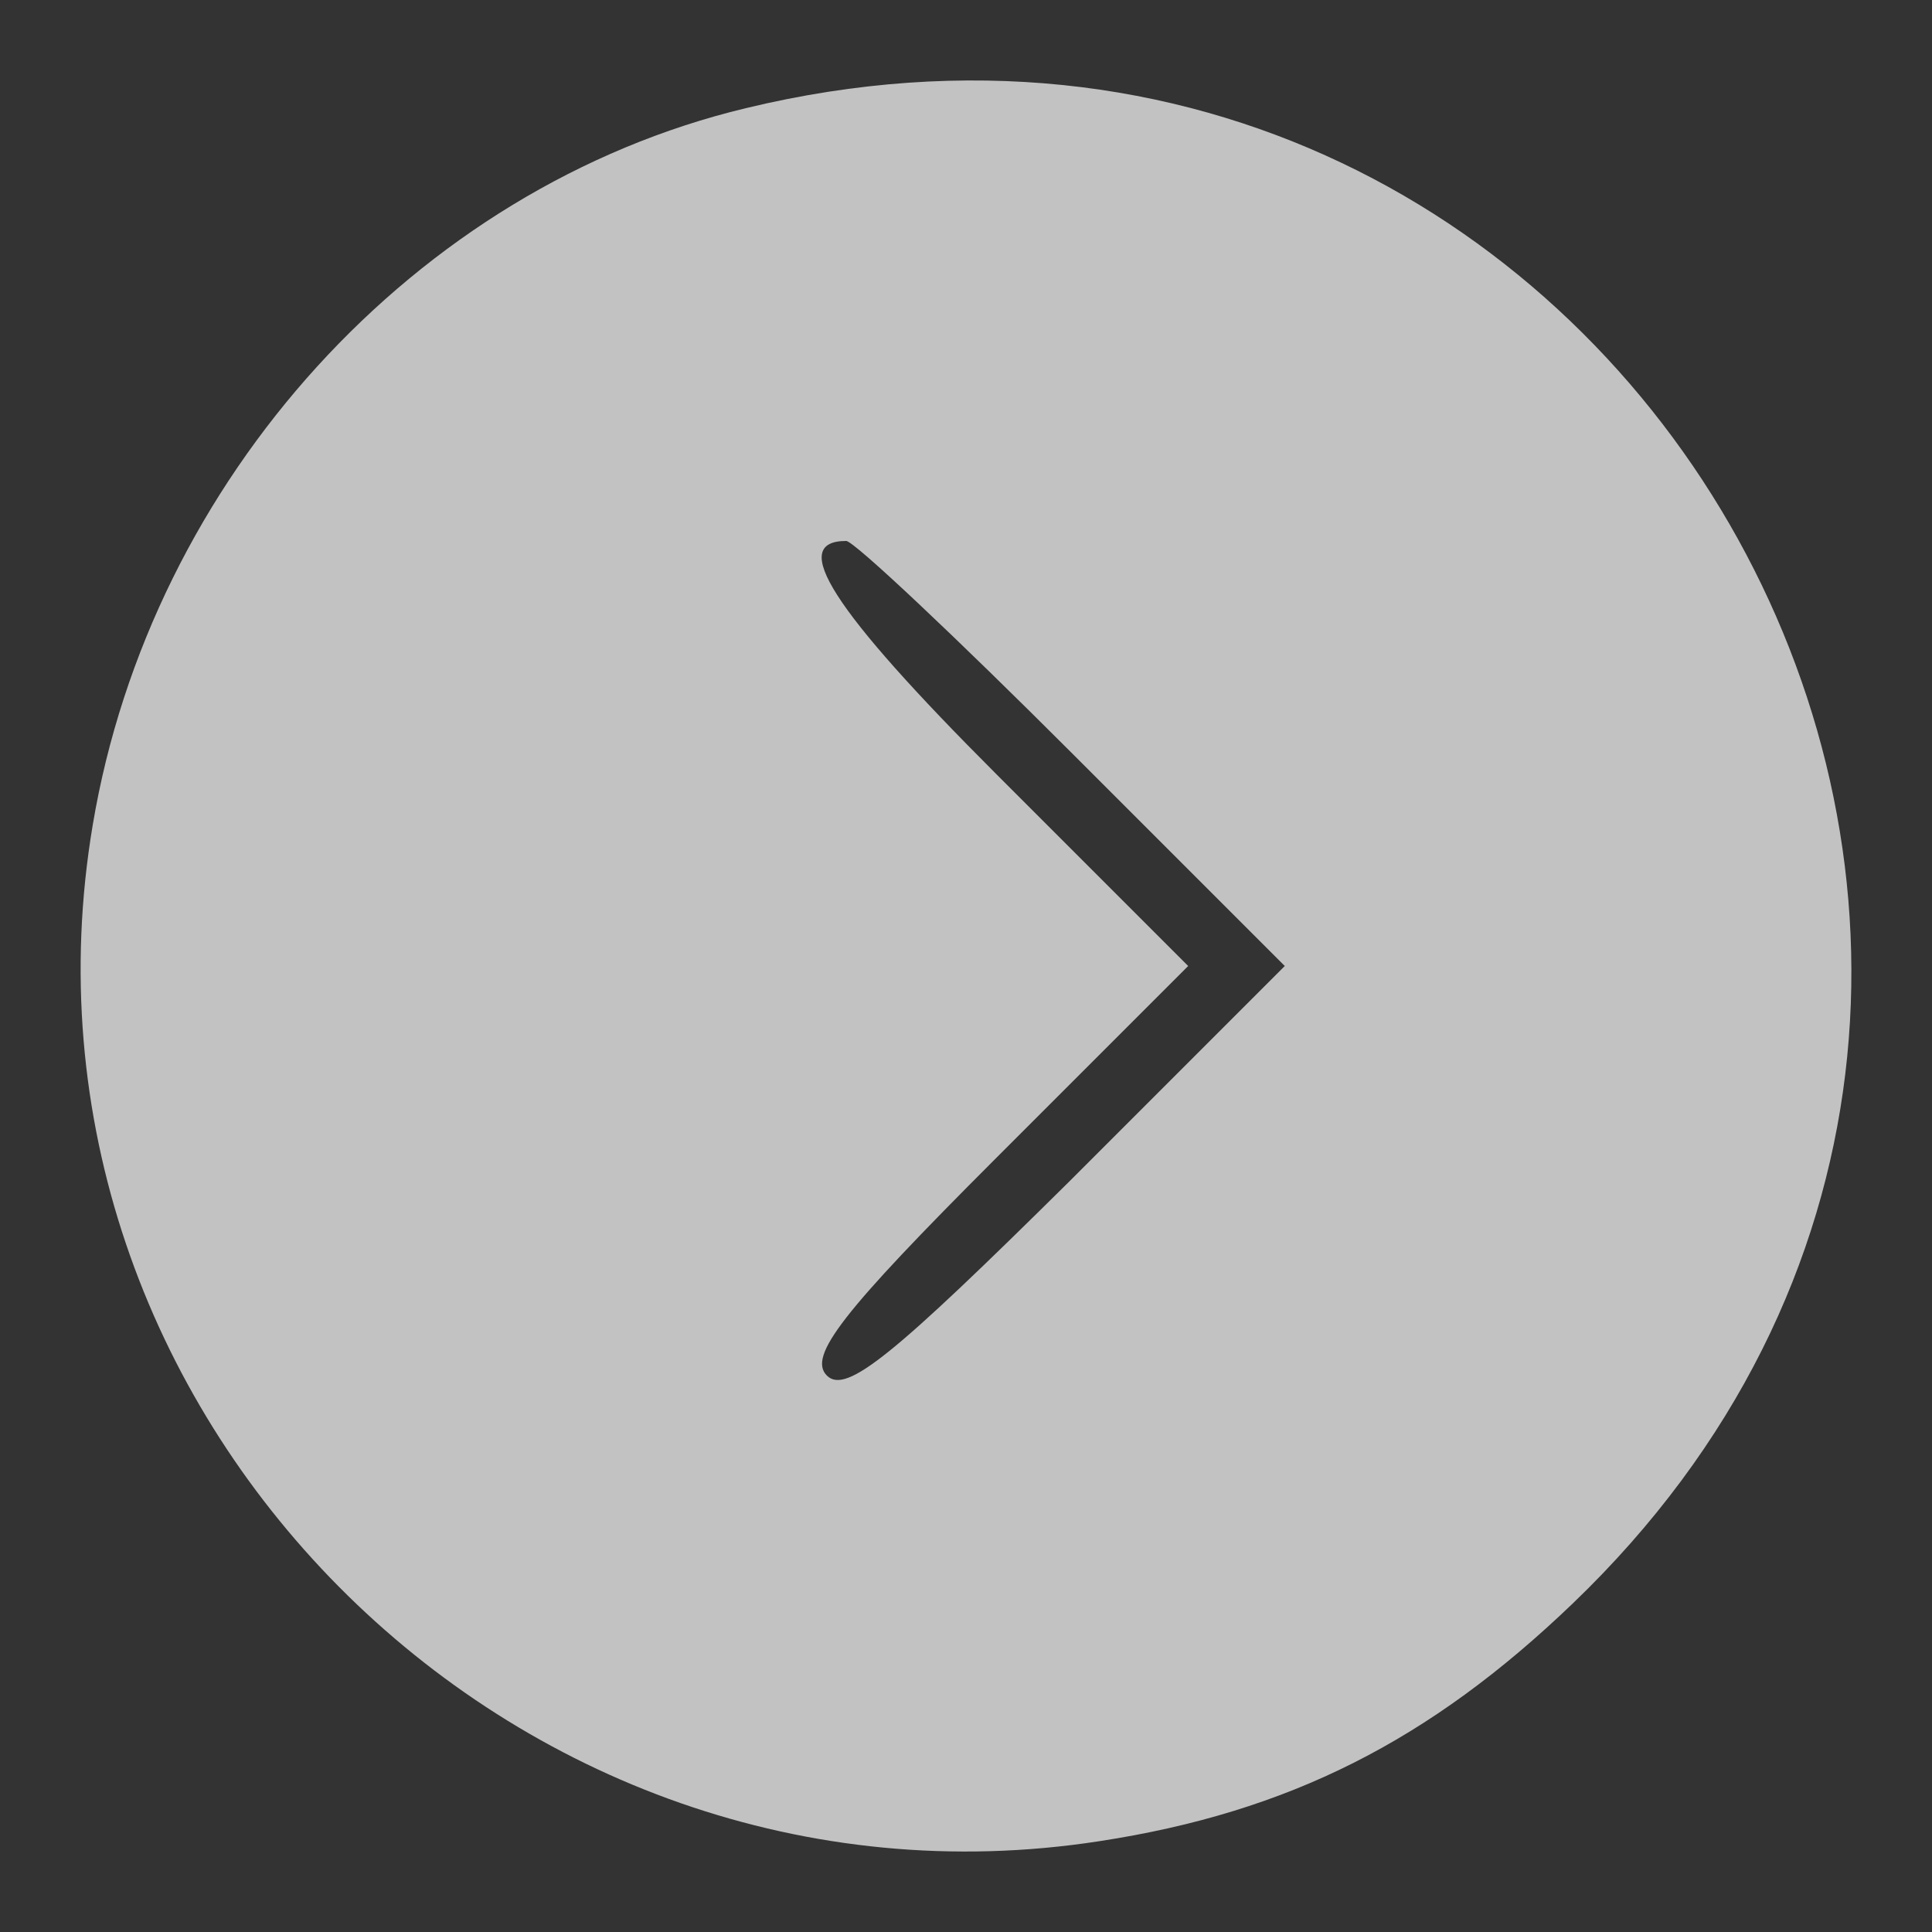
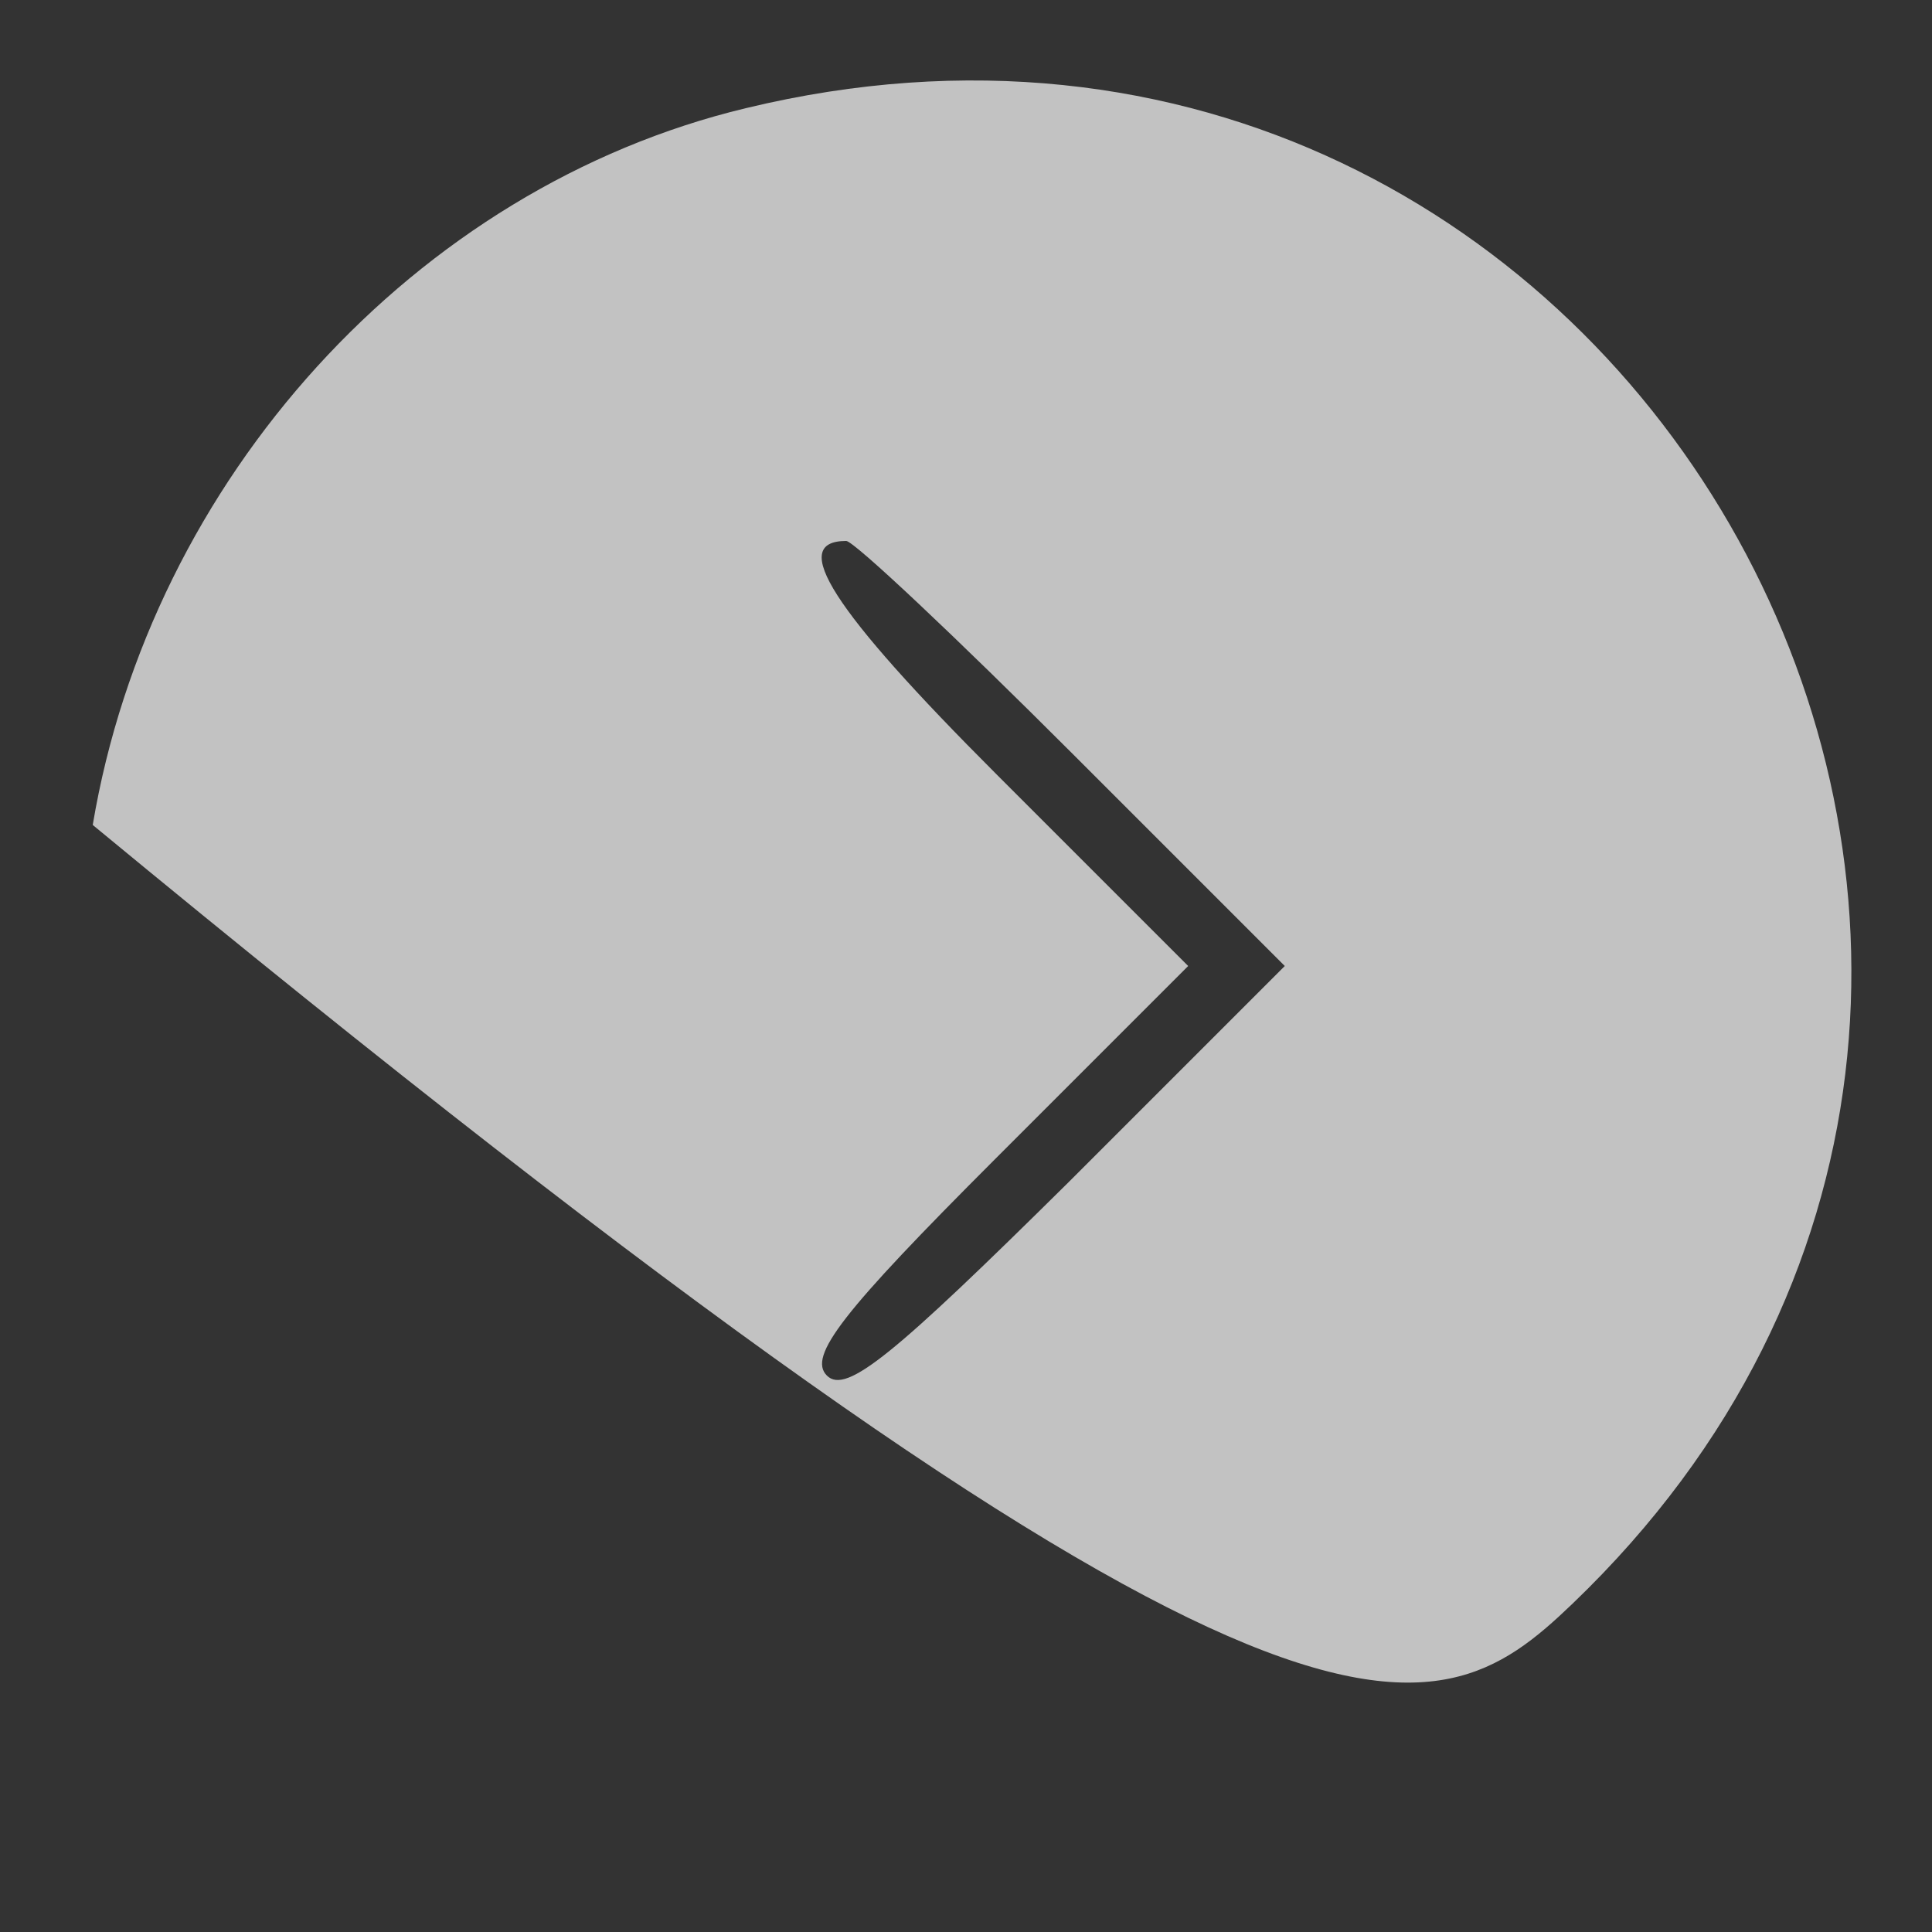
<svg xmlns="http://www.w3.org/2000/svg" width="35" height="35" viewBox="0 0 35 35" fill="none">
  <rect x="0" y="0" width="35" height="35" fill="#333333" stroke="none" />
-   <path d="M13.51 1.96C7.525 3.395 2.73 8.68 1.68 14.945C-0.105 25.55 9.275 35 19.915 33.355C23.345 32.83 25.9 31.535 28.49 29.05C40.39 17.64 29.575 -1.925 13.51 1.96ZM19.425 13.65L23.275 17.5L19.355 21.42C16.205 24.535 15.33 25.27 14.98 24.92C14.63 24.57 15.26 23.765 18.025 21L21.525 17.5L18.06 14.035C15.05 11.025 14.28 9.8 15.33 9.8C15.47 9.8 17.325 11.55 19.425 13.65Z" fill="white" fill-opacity="0.7" />
+   <path d="M13.51 1.96C7.525 3.395 2.73 8.68 1.68 14.945C23.345 32.83 25.9 31.535 28.49 29.05C40.39 17.64 29.575 -1.925 13.51 1.96ZM19.425 13.65L23.275 17.5L19.355 21.42C16.205 24.535 15.33 25.27 14.98 24.92C14.63 24.57 15.26 23.765 18.025 21L21.525 17.5L18.06 14.035C15.05 11.025 14.28 9.8 15.33 9.8C15.47 9.8 17.325 11.55 19.425 13.65Z" fill="white" fill-opacity="0.7" />
</svg>